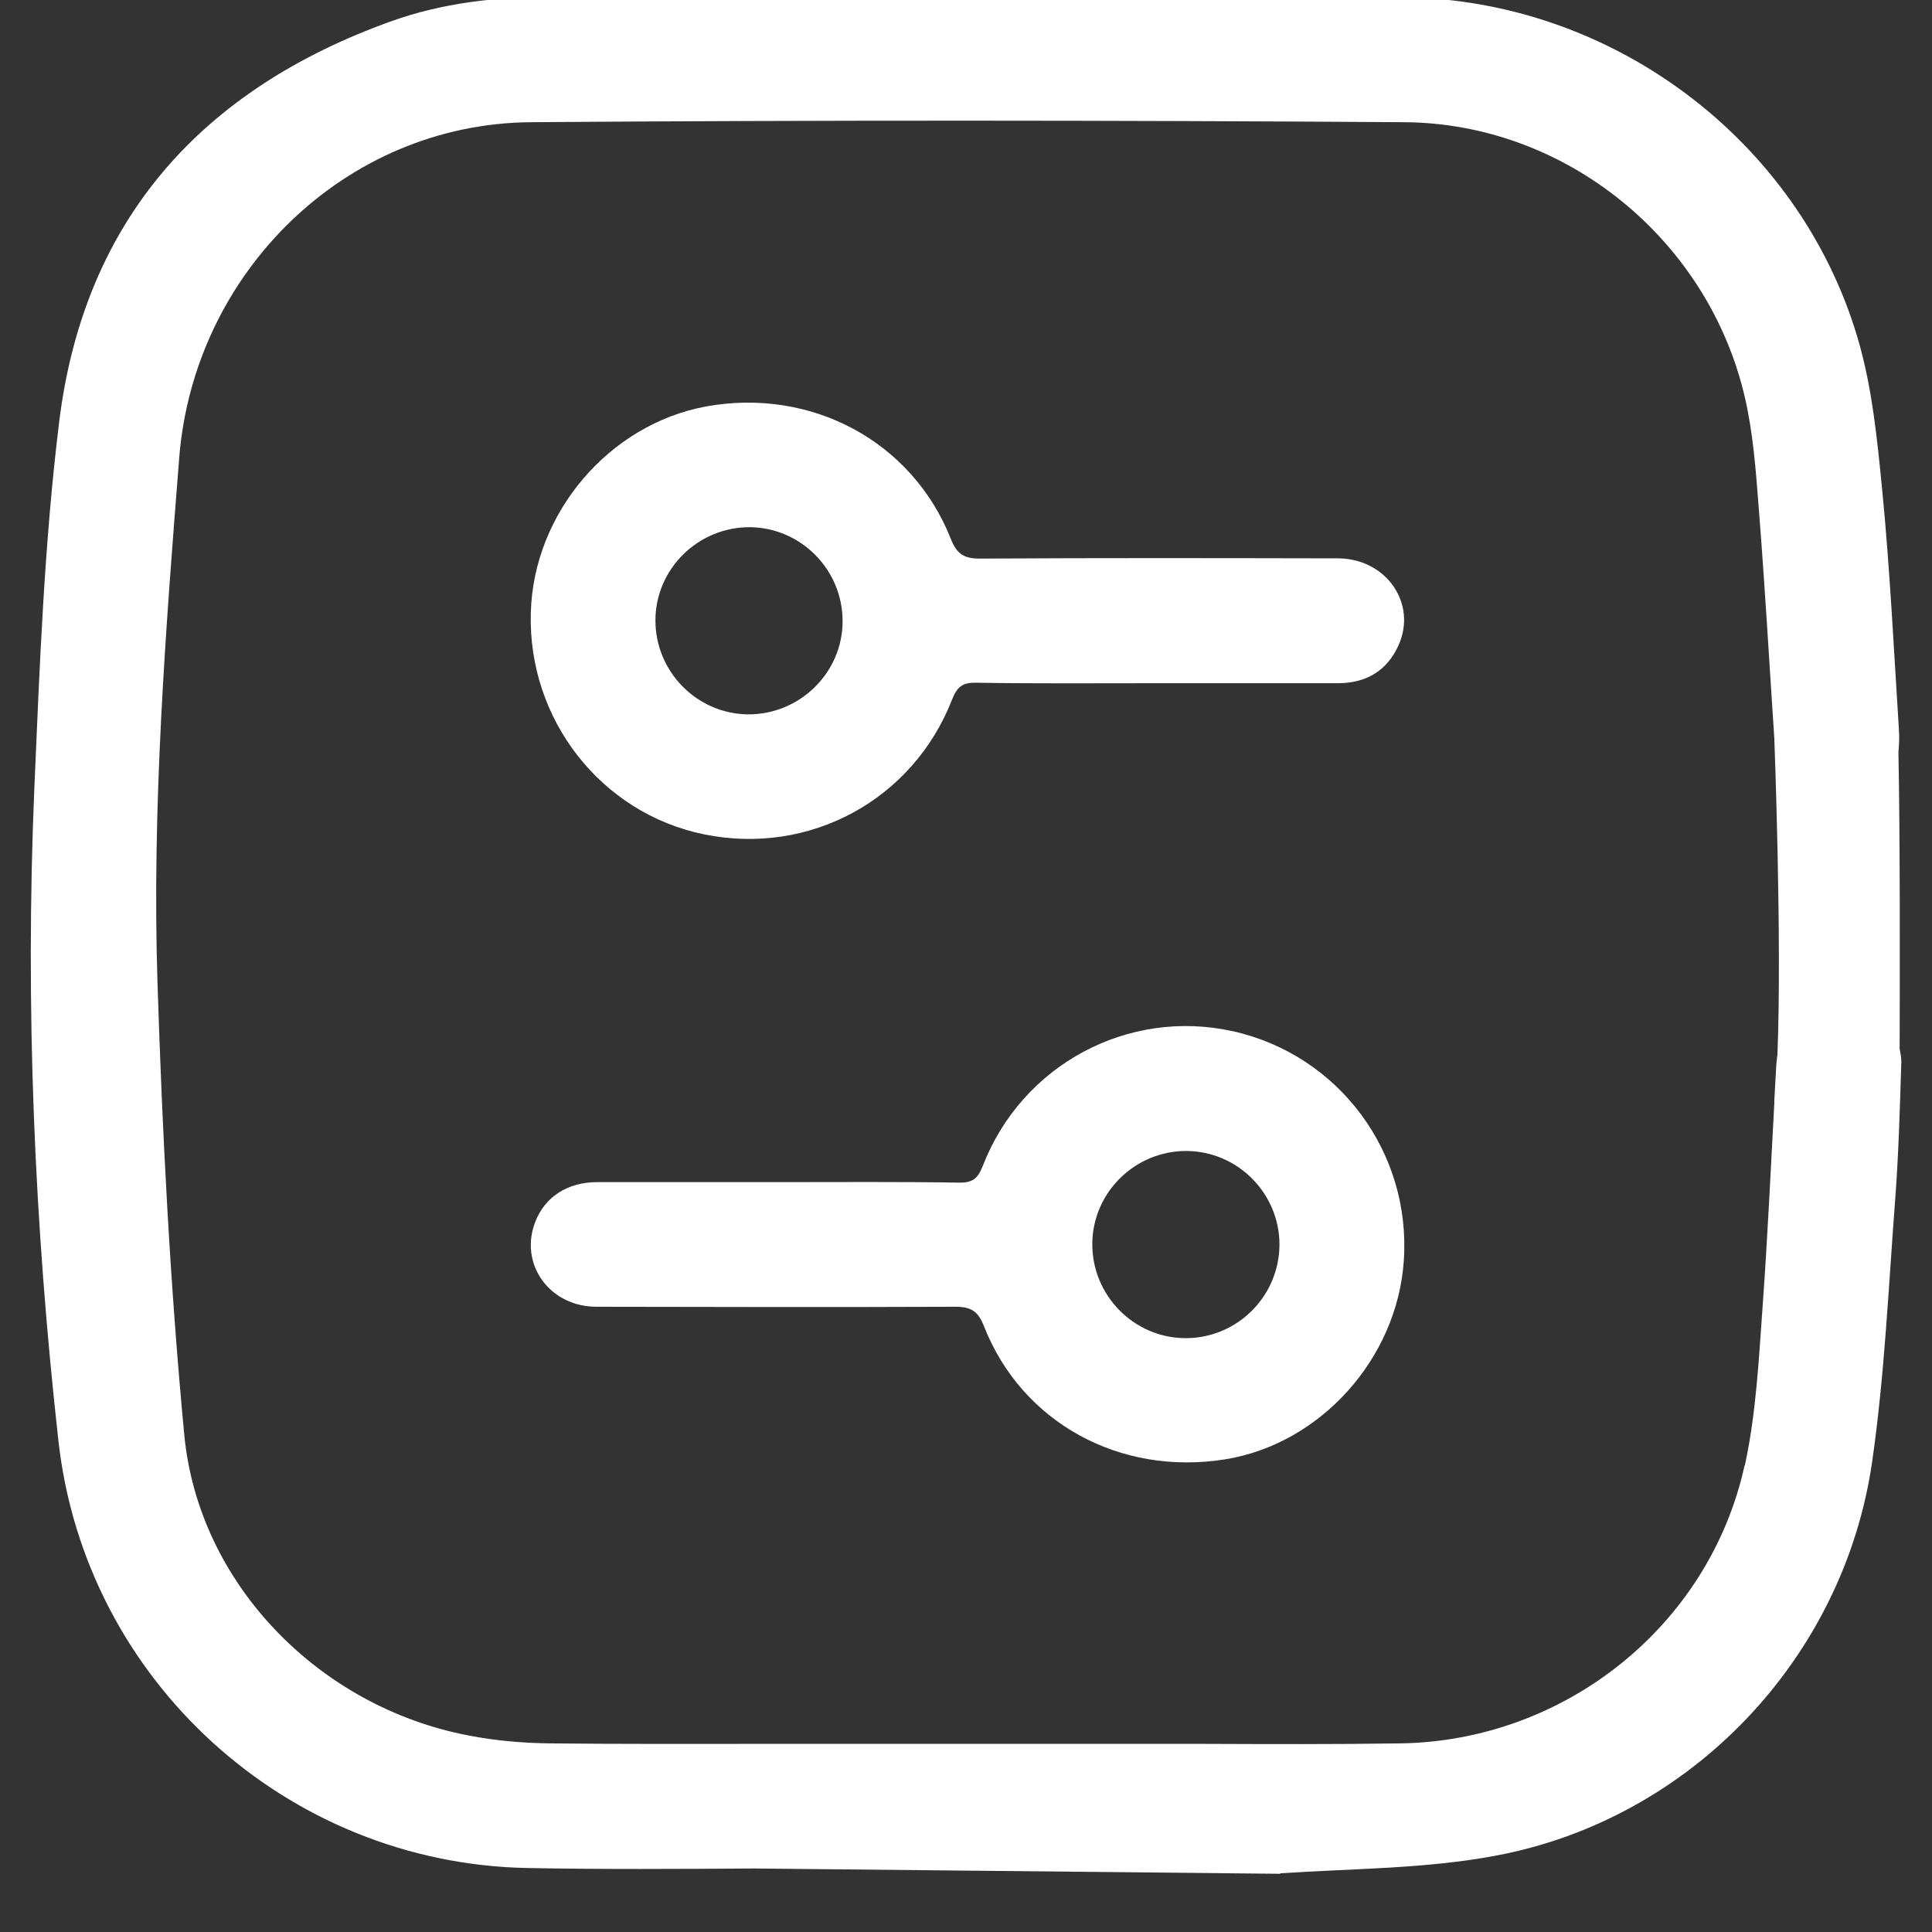
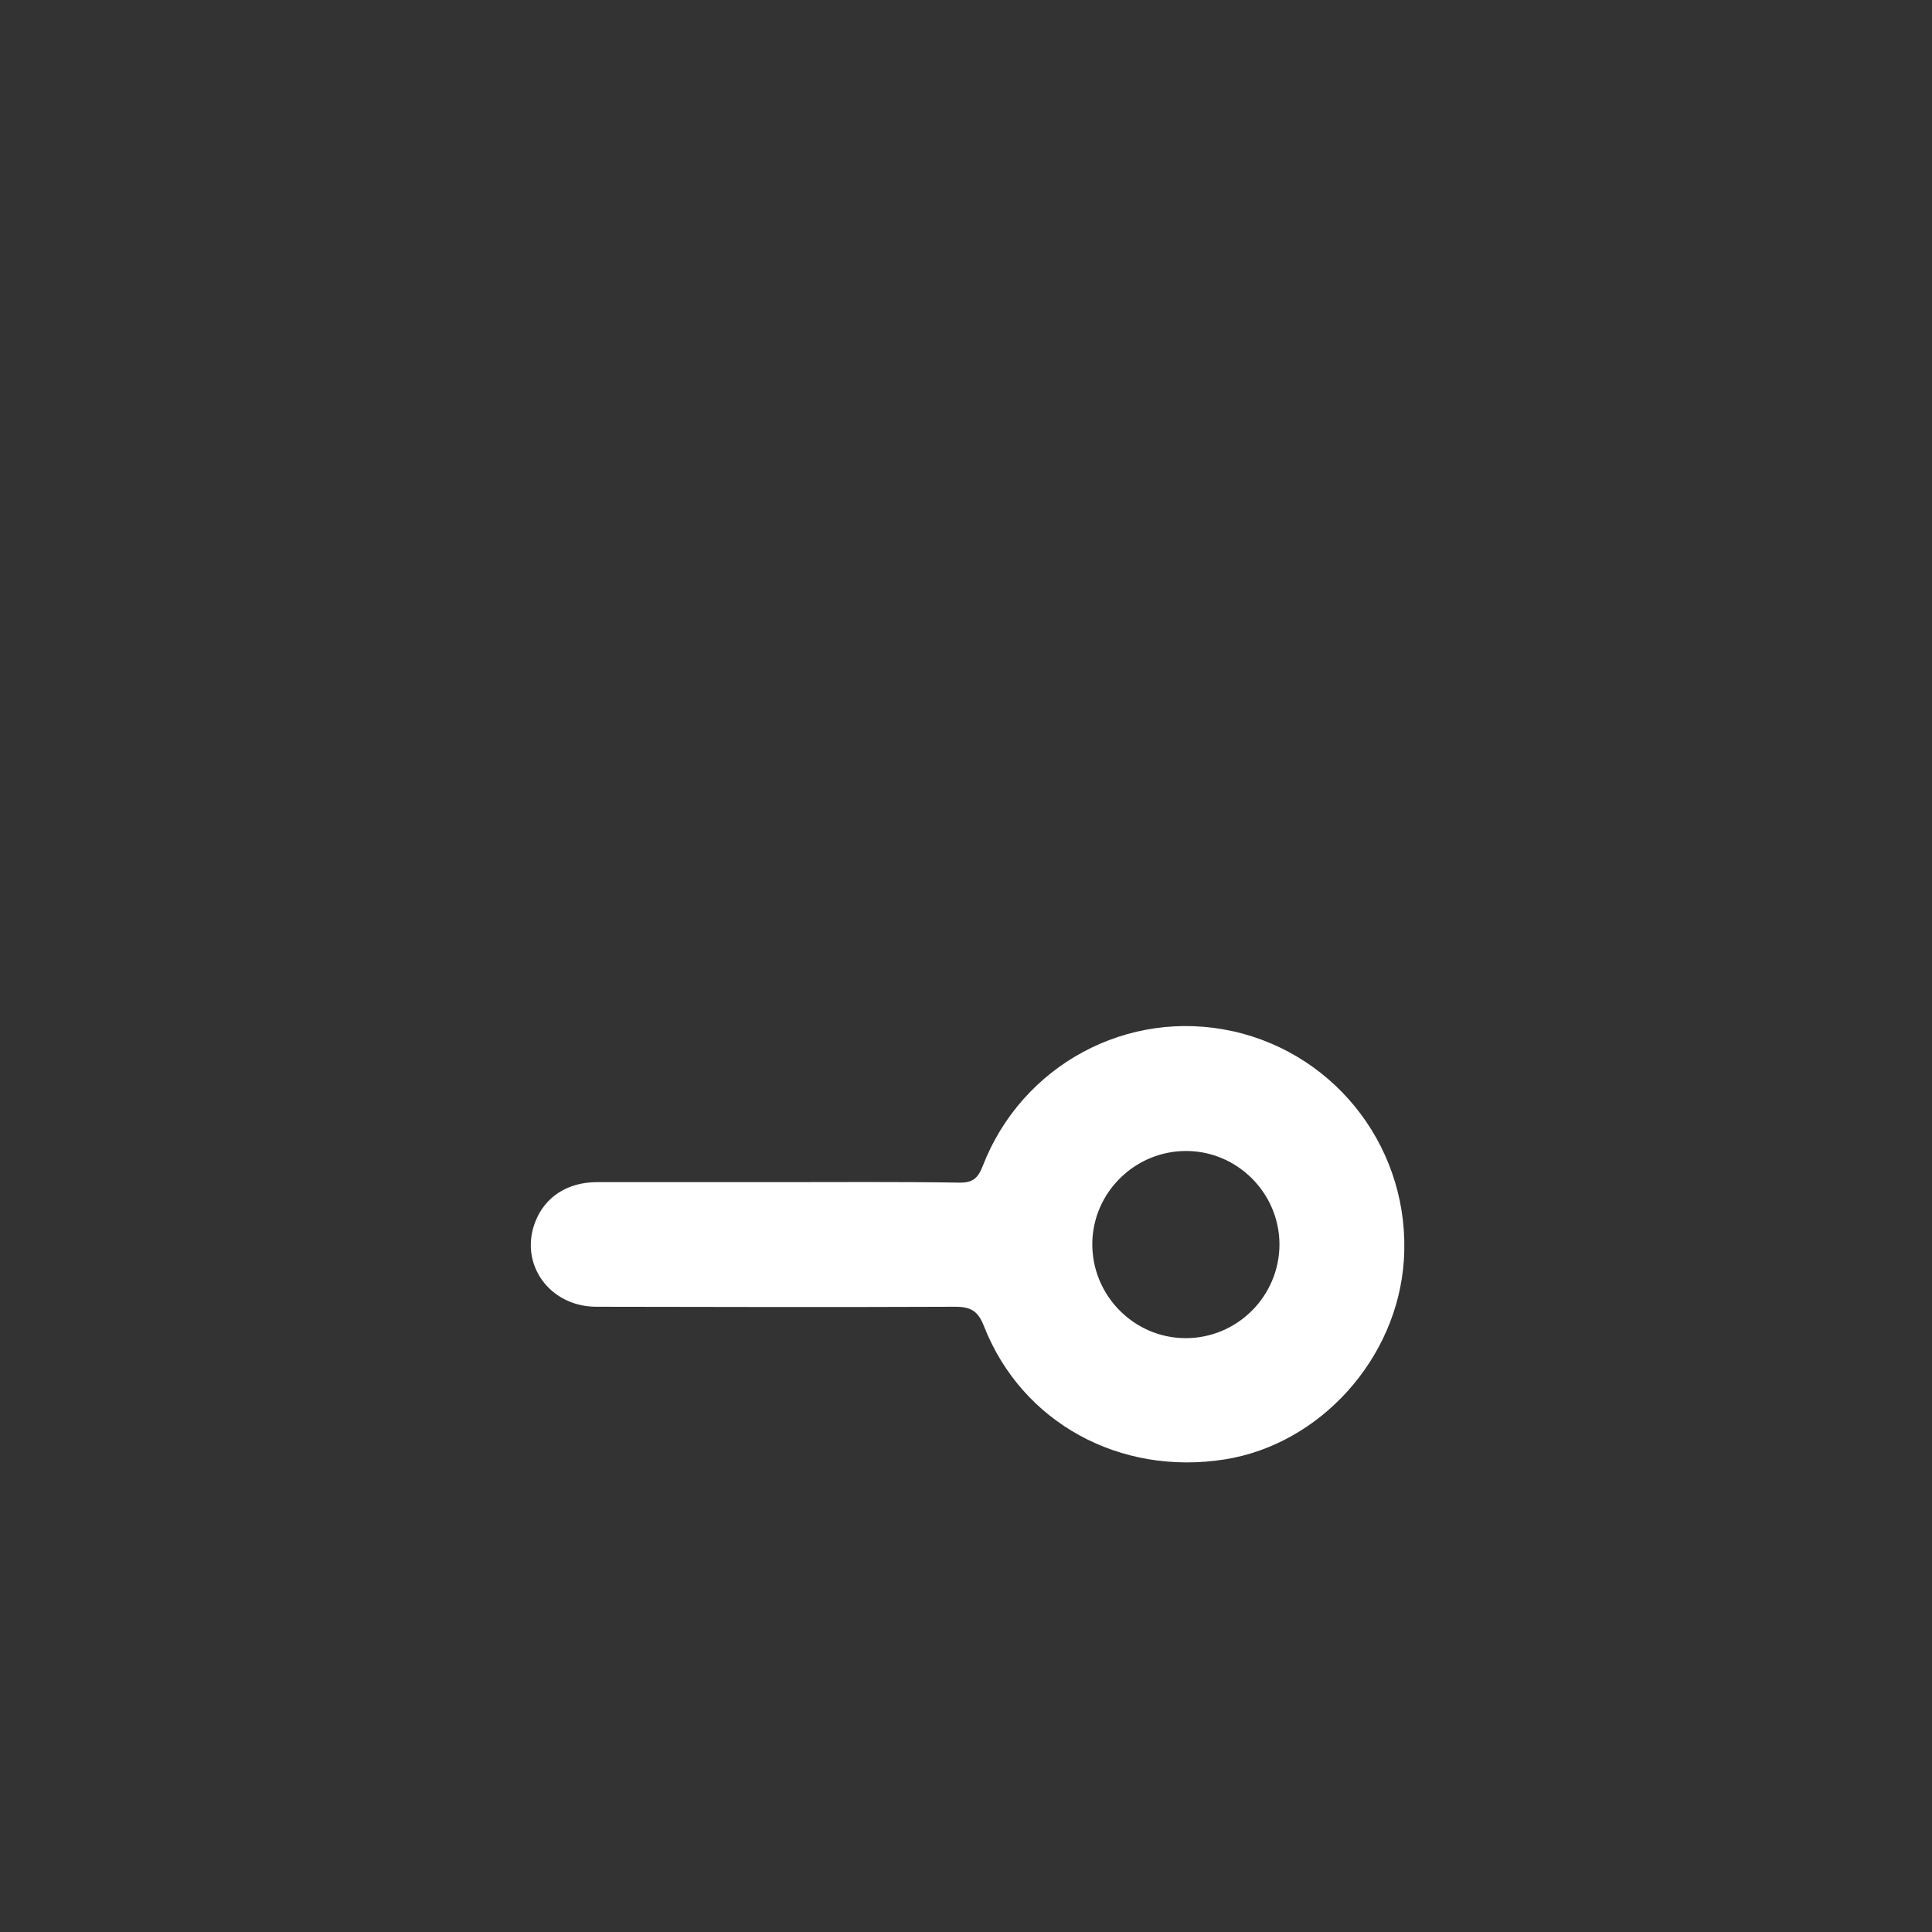
<svg xmlns="http://www.w3.org/2000/svg" id="Máscara" viewBox="0 0 80 80">
  <rect x="0" y="0" width="80" height="80" fill="#333333" stroke="none" />
  <defs>
    <style> .cls-1 { fill: #fff; } </style>
  </defs>
-   <path class="cls-1" d="M55.42,23.12c-4.95-.01-9.9-.02-14.85.01-.66,0-.95-.19-1.2-.82-1.6-4.04-5.78-6.27-10.13-5.48-4.02.74-7.15,4.41-7.26,8.54-.13,4.42,2.91,8.31,7.18,9.18,4.37.89,8.65-1.43,10.27-5.6.2-.5.42-.69.97-.68,2.5.04,5,.02,7.5.02,2.5,0,5,0,7.5,0,1.17,0,2.03-.51,2.51-1.57.78-1.73-.51-3.59-2.5-3.6ZM30.96,29.58c-2.11-.03-3.82-1.77-3.82-3.89,0-2.14,1.78-3.88,3.93-3.86,2.11.03,3.82,1.77,3.82,3.89,0,2.14-1.78,3.88-3.93,3.86Z" />
  <path class="cls-1" d="M51.04,42.7c-4.33-.96-8.73,1.39-10.35,5.59-.2.5-.41.69-.97.68-2.5-.04-5-.02-7.5-.02s-5,0-7.5,0c-1.22,0-2.15.61-2.55,1.63-.69,1.74.57,3.53,2.53,3.53,4.95.01,9.9.02,14.85,0,.65,0,.95.17,1.2.82,1.57,3.98,5.62,6.19,9.97,5.5,3.95-.63,7.14-4.17,7.41-8.24.3-4.49-2.7-8.51-7.08-9.49ZM49.08,55.41c-2.14-.01-3.88-1.79-3.85-3.94.03-2.11,1.78-3.82,3.9-3.81,2.11.01,3.84,1.74,3.85,3.86,0,2.15-1.75,3.9-3.9,3.89Z" />
-   <path class="cls-1" d="M78.66,43.42c.01-3.11.02-8.71-.05-12.27.03-.31.04-.63.02-.94-.21-3.3-.37-6.61-.69-9.9-.21-2.13-.42-4.31-1.03-6.35C74.47,5.77,66.72-.01,58.14-.11c-6.03-.07-12.05-.01-18.08-.01h0c-5.76,0-11.52,0-17.27-.01-2.25,0-4.47.25-6.59,1.01C8.36,3.69,3.48,9.1,2.45,17.47c-.62,5.04-.81,10.13-1.03,15.21-.38,9.02,0,18.03,1,26.99,1.11,9.92,9.46,17.48,19.39,17.68,3.14.06,6.29.04,9.43.02h0s21.77.22,21.77.22v-.02c2.97-.2,6-.18,8.92-.73,8.09-1.51,14.41-8.17,15.59-16.3.52-3.61.68-7.28.96-10.93.14-1.88.19-3.76.25-5.64,0-.2-.04-.37-.07-.55ZM72.24,60.68c-1.46,6.64-7.44,11.41-14.26,11.51-2.7.04-5.41.03-8.11.02h0s-1.47,0-1.47,0c-.54,0-1.09,0-1.63,0-.01,0-.02,0-.03,0h-15.71s0,0,0,0c-2.73,0-5.46.01-8.2-.02-1.15-.01-2.32-.11-3.44-.33-6.17-1.18-11.17-6.27-11.76-12.45-.59-6.23-.91-12.5-1.11-18.76-.23-7.24.33-14.46.9-21.68.6-7.66,6.86-13.85,14.56-13.91,12.05-.09,24.11-.08,36.16,0,6.71.04,12.6,4.87,14.11,11.39.35,1.51.46,3.08.58,4.64.25,3.16.43,6.32.64,9.48h0s.32,8.29.13,13.1c-.02.15-.04.31-.05.46-.03.48-.05.97-.08,1.45,0,.03,0,.08,0,.11h0c-.15,2.78-.28,5.57-.48,8.35-.16,2.22-.27,4.48-.74,6.64Z" />
</svg>